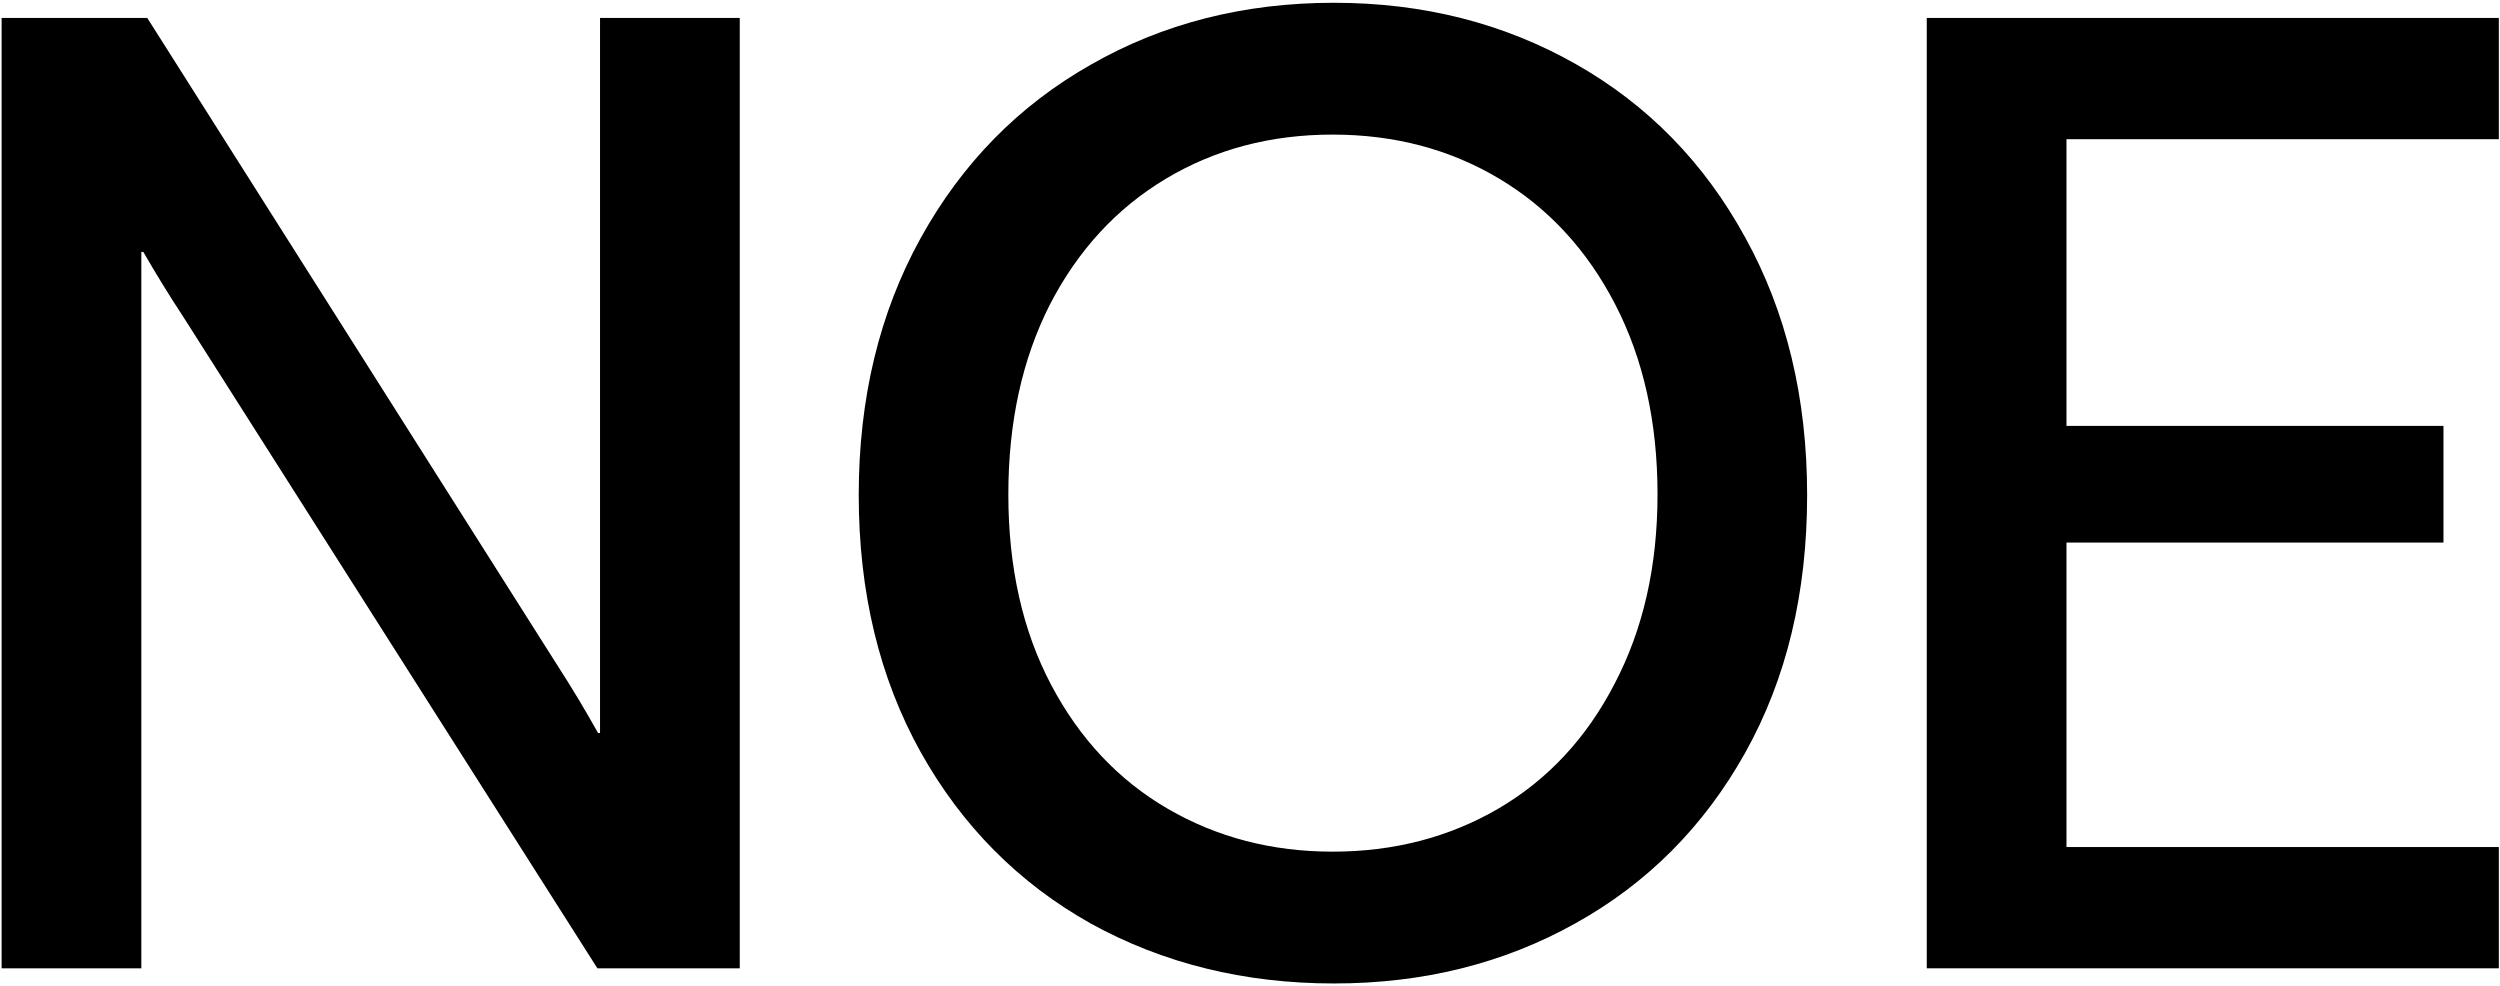
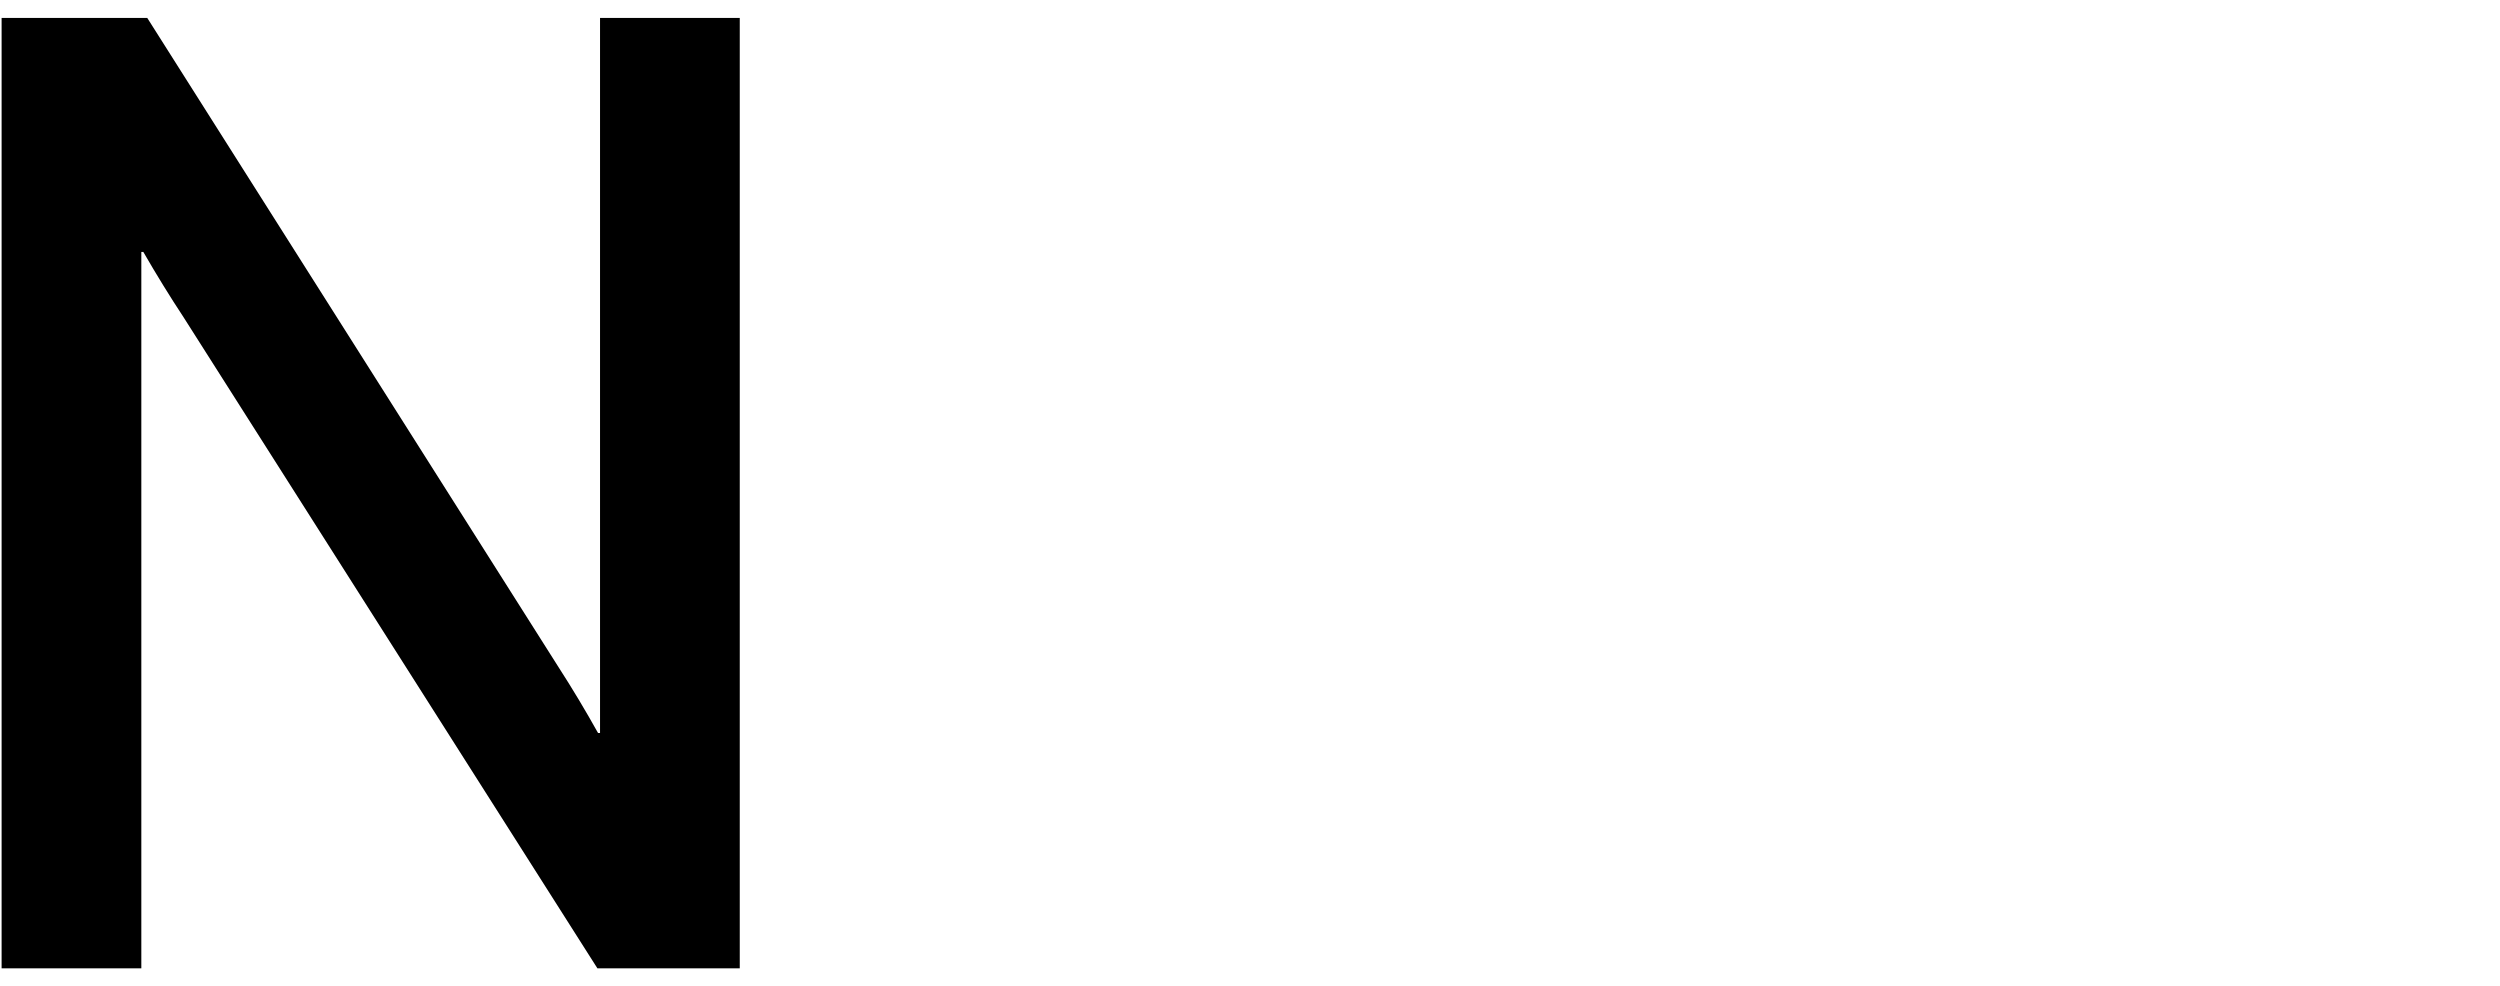
<svg xmlns="http://www.w3.org/2000/svg" width="852" height="336" viewBox="0 0 852 336" fill="none">
  <path d="M0.547 330V6.113H50.185L190.342 227.354C194.984 234.541 199.476 242.028 203.818 249.814H204.492V6.113H252.109V330H203.594L62.539 108.086C57.897 101.048 53.33 93.636 48.838 85.85H48.164V330H0.547Z" fill="black" />
-   <path d="M454.599 335.166C424.052 335.166 396.425 328.353 371.718 314.727C347.161 300.951 327.845 281.484 313.769 256.328C299.694 231.022 292.656 201.823 292.656 168.73C292.656 135.788 299.694 106.589 313.769 81.133C327.845 55.677 347.161 35.986 371.718 22.061C396.276 7.985 423.903 0.947 454.599 0.947C484.996 0.947 512.474 7.91 537.031 21.836C561.588 35.762 580.83 55.453 594.755 80.908C608.831 106.364 615.869 135.638 615.869 168.73C615.869 202.122 608.831 231.396 594.755 256.553C580.68 281.709 561.364 301.1 536.806 314.727C512.399 328.353 484.996 335.166 454.599 335.166ZM454.15 290.244C474.964 290.244 493.756 285.378 510.527 275.645C527.448 265.762 540.7 251.536 550.283 232.969C560.016 214.401 564.882 192.913 564.882 168.506C564.882 143.949 560.091 122.386 550.507 103.818C540.924 85.251 527.747 70.951 510.976 60.918C494.205 50.885 475.263 45.869 454.15 45.869C433.037 45.869 414.095 50.885 397.324 60.918C380.553 70.951 367.376 85.251 357.793 103.818C348.359 122.386 343.642 143.949 343.642 168.506C343.642 193.363 348.509 215 358.242 233.418C367.975 251.836 381.227 265.911 397.998 275.645C414.768 285.378 433.486 290.244 454.15 290.244Z" fill="black" />
-   <path d="M656.64 330V6.113H851.601V47.441H704.257V145.146H832.734V184.902H704.257V288.672H851.601V330H656.64Z" fill="black" />
</svg>